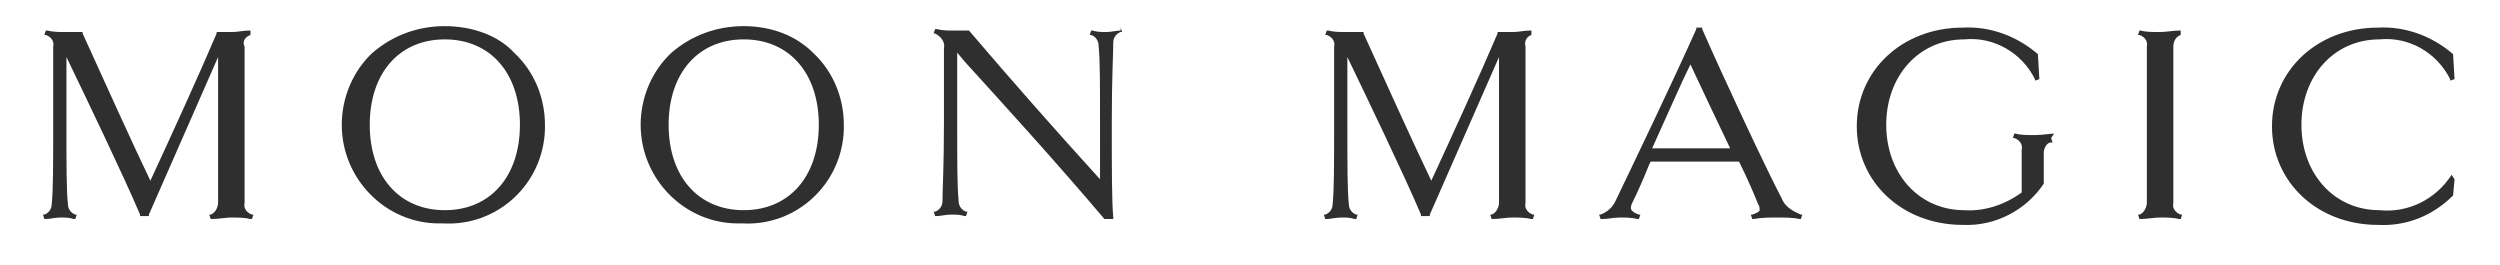
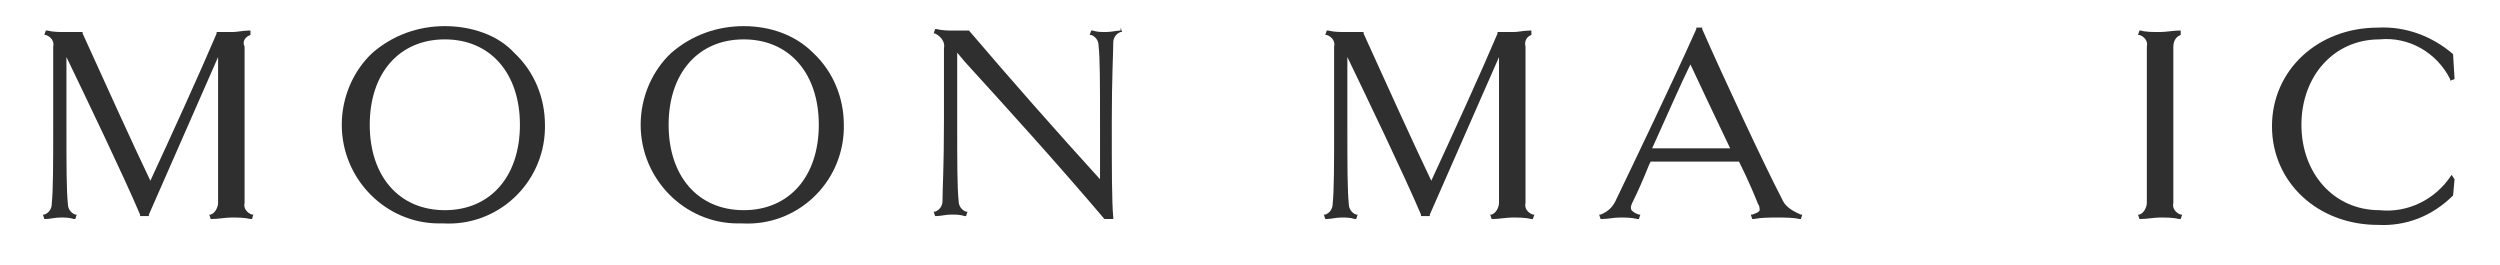
<svg xmlns="http://www.w3.org/2000/svg" version="1.1" id="Livello_1" x="0px" y="0px" viewBox="0 0 169.8 18" style="enable-background:new 0 0 169.8 18;" xml:space="preserve">
  <style type="text/css"> .st0{fill:#2F2F2F;} </style>
  <g transform="translate(329.913 -308.625)">
    <path id="Path_446" class="st0" d="M-312.9,311L-312.9,311l0-0.3l-0.1,0c-0.4,0-0.8,0.1-1.1,0.1c-0.3,0-0.7,0-1,0l-0.1,0l0,0.1 c-1.1,2.6-3.2,7.2-4.5,10c-1.2-2.5-3.1-6.7-4.6-10l0-0.1l-0.1,0c-0.2,0-0.7,0-1.1,0c-0.4,0-0.8,0-1.2-0.1l-0.1,0l-0.1,0.3l0.1,0 c0.3,0.1,0.6,0.4,0.5,0.8c0,0.5,0,2.2,0,5.3c0,2.8,0,4.4-0.1,5.4c0,0.3-0.2,0.6-0.5,0.7l-0.1,0l0.1,0.3l0.1,0c0.3,0,0.6-0.1,1-0.1 c0.3,0,0.6,0,0.9,0.1l0.1,0l0.1-0.3l-0.1,0c-0.3-0.1-0.5-0.4-0.5-0.7c-0.1-1-0.1-2.5-0.1-5.4c0-2.4,0-3.6,0-4.6 c1.3,2.7,3.9,8.1,5,10.7l0,0.1h0.6l0-0.1c1.8-4.1,3.3-7.5,4.7-10.7c0,1,0,2.5,0,4.6c0,3.1,0,4.8,0,5.3c0,0.3-0.2,0.7-0.5,0.8 l-0.1,0l0.1,0.3l0.1,0c0.4,0,0.9-0.1,1.3-0.1c0.4,0,0.9,0,1.3,0.1l0.1,0l0.1-0.3l-0.1,0c-0.3-0.1-0.6-0.4-0.5-0.8 c0-0.5,0-2.2,0-5.3s0-4.8,0-5.3C-313.5,311.4-313.2,311.1-312.9,311z" />
-     <path id="Path_447" class="st0" d="M-299.7,310.4c-1.8,0-3.5,0.6-4.9,1.8c-1.3,1.2-2.1,3-2.1,4.9c0,3.7,3,6.7,6.6,6.7 c0.1,0,0.2,0,0.3,0c3.7,0.2,6.8-2.7,6.9-6.4c0-0.1,0-0.2,0-0.3c0-1.8-0.7-3.6-2.1-4.9C-296.1,311-297.9,310.4-299.7,310.4z M-299.7,322.9c-3.1,0-5.1-2.3-5.1-5.8s2-5.8,5.1-5.8s5.1,2.3,5.1,5.8S-296.6,322.9-299.7,322.9L-299.7,322.9z" />
+     <path id="Path_447" class="st0" d="M-299.7,310.4c-1.8,0-3.5,0.6-4.9,1.8c-1.3,1.2-2.1,3-2.1,4.9c0,3.7,3,6.7,6.6,6.7 c0.1,0,0.2,0,0.3,0c3.7,0.2,6.8-2.7,6.9-6.4c0-0.1,0-0.2,0-0.3c0-1.8-0.7-3.6-2.1-4.9C-296.1,311-297.9,310.4-299.7,310.4z M-299.7,322.9c-3.1,0-5.1-2.3-5.1-5.8s2-5.8,5.1-5.8s5.1,2.3,5.1,5.8S-296.6,322.9-299.7,322.9z" />
    <path id="Path_448" class="st0" d="M-279.4,310.4c-1.8,0-3.5,0.6-4.9,1.8c-1.3,1.2-2.1,3-2.1,4.9c0,3.7,3,6.7,6.6,6.7 c0.1,0,0.2,0,0.3,0c3.7,0.2,6.8-2.7,6.9-6.4c0-0.1,0-0.2,0-0.3c0-1.8-0.7-3.6-2.1-4.9C-275.9,311-277.6,310.4-279.4,310.4z M-279.4,322.9c-3.1,0-5.1-2.3-5.1-5.8s2-5.8,5.1-5.8s5.1,2.3,5.1,5.8S-276.3,322.9-279.4,322.9L-279.4,322.9z" />
    <path id="Path_449" class="st0" d="M-253.8,310.7c-0.3,0-0.6,0.1-1,0.1c-0.3,0-0.6,0-0.9-0.1l-0.1,0l-0.1,0.3l0.1,0 c0.3,0.1,0.5,0.4,0.5,0.7c0.1,0.9,0.1,2.5,0.1,5.4c0,1.2,0,2.4,0,3.7c-3-3.3-6-6.7-8.9-10.1l0,0h-0.1c-0.3,0-0.6,0-1,0 c-0.3,0-0.7,0-1.1-0.1l-0.1,0l-0.1,0.3l0.1,0c0.4,0.2,0.7,0.6,0.6,1c0,0.2,0,1.3,0,5c0,3.1-0.1,4.6-0.1,5.4c0,0.3-0.2,0.6-0.5,0.7 l-0.1,0l0.1,0.3l0.1,0c0.3,0,0.6-0.1,1-0.1c0.3,0,0.6,0,0.9,0.1l0.1,0l0.1-0.3l-0.1,0c-0.3-0.1-0.5-0.4-0.5-0.7 c-0.1-1-0.1-2.5-0.1-5.4c0-2.2,0-3.5,0-4.7l0.5,0.6c3,3.3,6.1,6.7,9.5,10.7l0,0h0.6v-0.1c-0.1-1.1-0.1-3.2-0.1-6.5 c0-3.1,0.1-4.6,0.1-5.4c0-0.3,0.2-0.6,0.5-0.7l0.1,0l-0.1-0.3L-253.8,310.7z" />
    <path id="Path_450" class="st0" d="M-225.9,311L-225.9,311l0-0.3l-0.1,0c-0.4,0-0.8,0.1-1.1,0.1c-0.3,0-0.7,0-1,0l-0.1,0l0,0.1 c-1.1,2.6-3.2,7.2-4.5,10c-1.2-2.5-3.1-6.7-4.6-10l0-0.1l-0.1,0c-0.2,0-0.7,0-1.1,0c-0.4,0-0.8,0-1.2-0.1l-0.1,0l-0.1,0.3l0.1,0 c0.3,0.1,0.6,0.4,0.5,0.8c0,0.5,0,2.2,0,5.3c0,2.8,0,4.4-0.1,5.4c0,0.3-0.2,0.6-0.5,0.7l-0.1,0l0.1,0.3l0.1,0c0.3,0,0.6-0.1,1-0.1 c0.3,0,0.6,0,0.9,0.1l0.1,0l0.1-0.3l-0.1,0c-0.3-0.1-0.5-0.4-0.5-0.7c-0.1-1-0.1-2.5-0.1-5.4c0-2.4,0-3.6,0-4.6 c1.3,2.7,3.9,8.1,5,10.7l0,0.1h0.6l0-0.1c1.8-4.1,3.3-7.5,4.7-10.7c0,1,0,2.5,0,4.6c0,3.1,0,4.8,0,5.3c0,0.3-0.2,0.7-0.5,0.8 l-0.1,0l0.1,0.3l0.1,0c0.4,0,0.9-0.1,1.3-0.1c0.4,0,0.9,0,1.3,0.1l0.1,0l0.1-0.3l-0.1,0c-0.3-0.1-0.6-0.4-0.5-0.8 c0-0.5,0-2.2,0-5.3s0-4.8,0-5.3C-226.4,311.4-226.2,311.1-225.9,311z" />
    <path id="Path_451" class="st0" d="M-208.9,322.1c-1.1-2.1-4-8.3-5.4-11.5l0-0.1h-0.4l0,0.1c-1.7,3.8-4.3,9.2-5.5,11.7 c-0.2,0.4-0.5,0.7-1,0.9l-0.1,0l0.1,0.3l0.1,0c0.4,0,0.8-0.1,1.2-0.1c0.4,0,0.8,0,1.2,0.1l0.1,0l0.1-0.3l-0.1,0 c-0.3-0.1-0.4-0.2-0.5-0.3c-0.1-0.2,0-0.4,0.1-0.6c0.3-0.6,0.7-1.5,1.1-2.5l0.1-0.2h6c0.7,1.4,1.1,2.4,1.3,2.9 c0.1,0.1,0.1,0.3,0.1,0.4c0,0.1-0.2,0.2-0.5,0.3l-0.1,0l0.1,0.3l0.1,0c0.5-0.1,1.1-0.1,1.6-0.1c0.5,0,1.1,0,1.5,0.1l0.1,0l0.1-0.3 l-0.1,0C-208.3,322.9-208.7,322.6-208.9,322.1z M-212.4,318.7h-5.3c1-2.2,2-4.5,2.6-5.7C-214.5,314.3-213.4,316.6-212.4,318.7 L-212.4,318.7z" />
-     <path id="Path_452" class="st0" d="M-190.4,317.7c-0.3,0-0.8,0.1-1.3,0.1s-1,0-1.3-0.1l-0.1,0l-0.1,0.3l0.1,0 c0.3,0.1,0.6,0.4,0.5,0.8c0,0.5,0,2,0,2.9c-1.1,0.8-2.5,1.3-3.9,1.2c-3.1,0-5.3-2.5-5.3-5.8s2.2-5.8,5.3-5.8c2-0.2,3.9,0.9,4.8,2.7 l0,0.1l0.3-0.1l-0.1-1.7l0,0c-1.4-1.2-3.2-1.9-5.1-1.8c-4.1,0-7.2,2.9-7.2,6.7s3.1,6.7,7.2,6.7c2.2,0.1,4.3-1,5.5-2.8l0,0v0 c0-0.8,0-1.6,0-2.1c0-0.3,0.2-0.7,0.5-0.7l0.1,0l-0.1-0.3L-190.4,317.7z" />
    <path id="Path_453" class="st0" d="M-181.8,311L-181.8,311l0-0.3l-0.1,0c-0.4,0-0.9,0.1-1.3,0.1c-0.5,0-1,0-1.3-0.1l-0.1,0 l-0.1,0.3l0.1,0c0.3,0.1,0.6,0.4,0.5,0.8c0,0.5,0,2.2,0,5.3c0,3.1,0,4.8,0,5.3c0,0.3-0.2,0.7-0.5,0.8l-0.1,0l0.1,0.3l0.1,0 c0.4,0,0.9-0.1,1.3-0.1c0.4,0,0.9,0,1.3,0.1l0.1,0l0.1-0.3l-0.1,0c-0.3-0.1-0.6-0.4-0.5-0.8c0-0.5,0-2.2,0-5.3s0-4.8,0-5.3 C-182.3,311.4-182.1,311.1-181.8,311z" />
    <path id="Path_454" class="st0" d="M-163.4,320.5L-163.4,320.5c-1.1,1.7-3,2.6-4.9,2.4c-3.1,0-5.3-2.5-5.3-5.8s2.2-5.8,5.3-5.8 c2-0.2,3.9,0.9,4.8,2.7l0,0.1l0.3-0.1l-0.1-1.7l0,0c-1.4-1.2-3.2-1.9-5.1-1.8c-4.1,0-7.2,2.9-7.2,6.7s3.1,6.7,7.2,6.7 c1.9,0.1,3.7-0.6,5.1-2l0,0l0.1-1.1L-163.4,320.5z" />
  </g>
</svg>